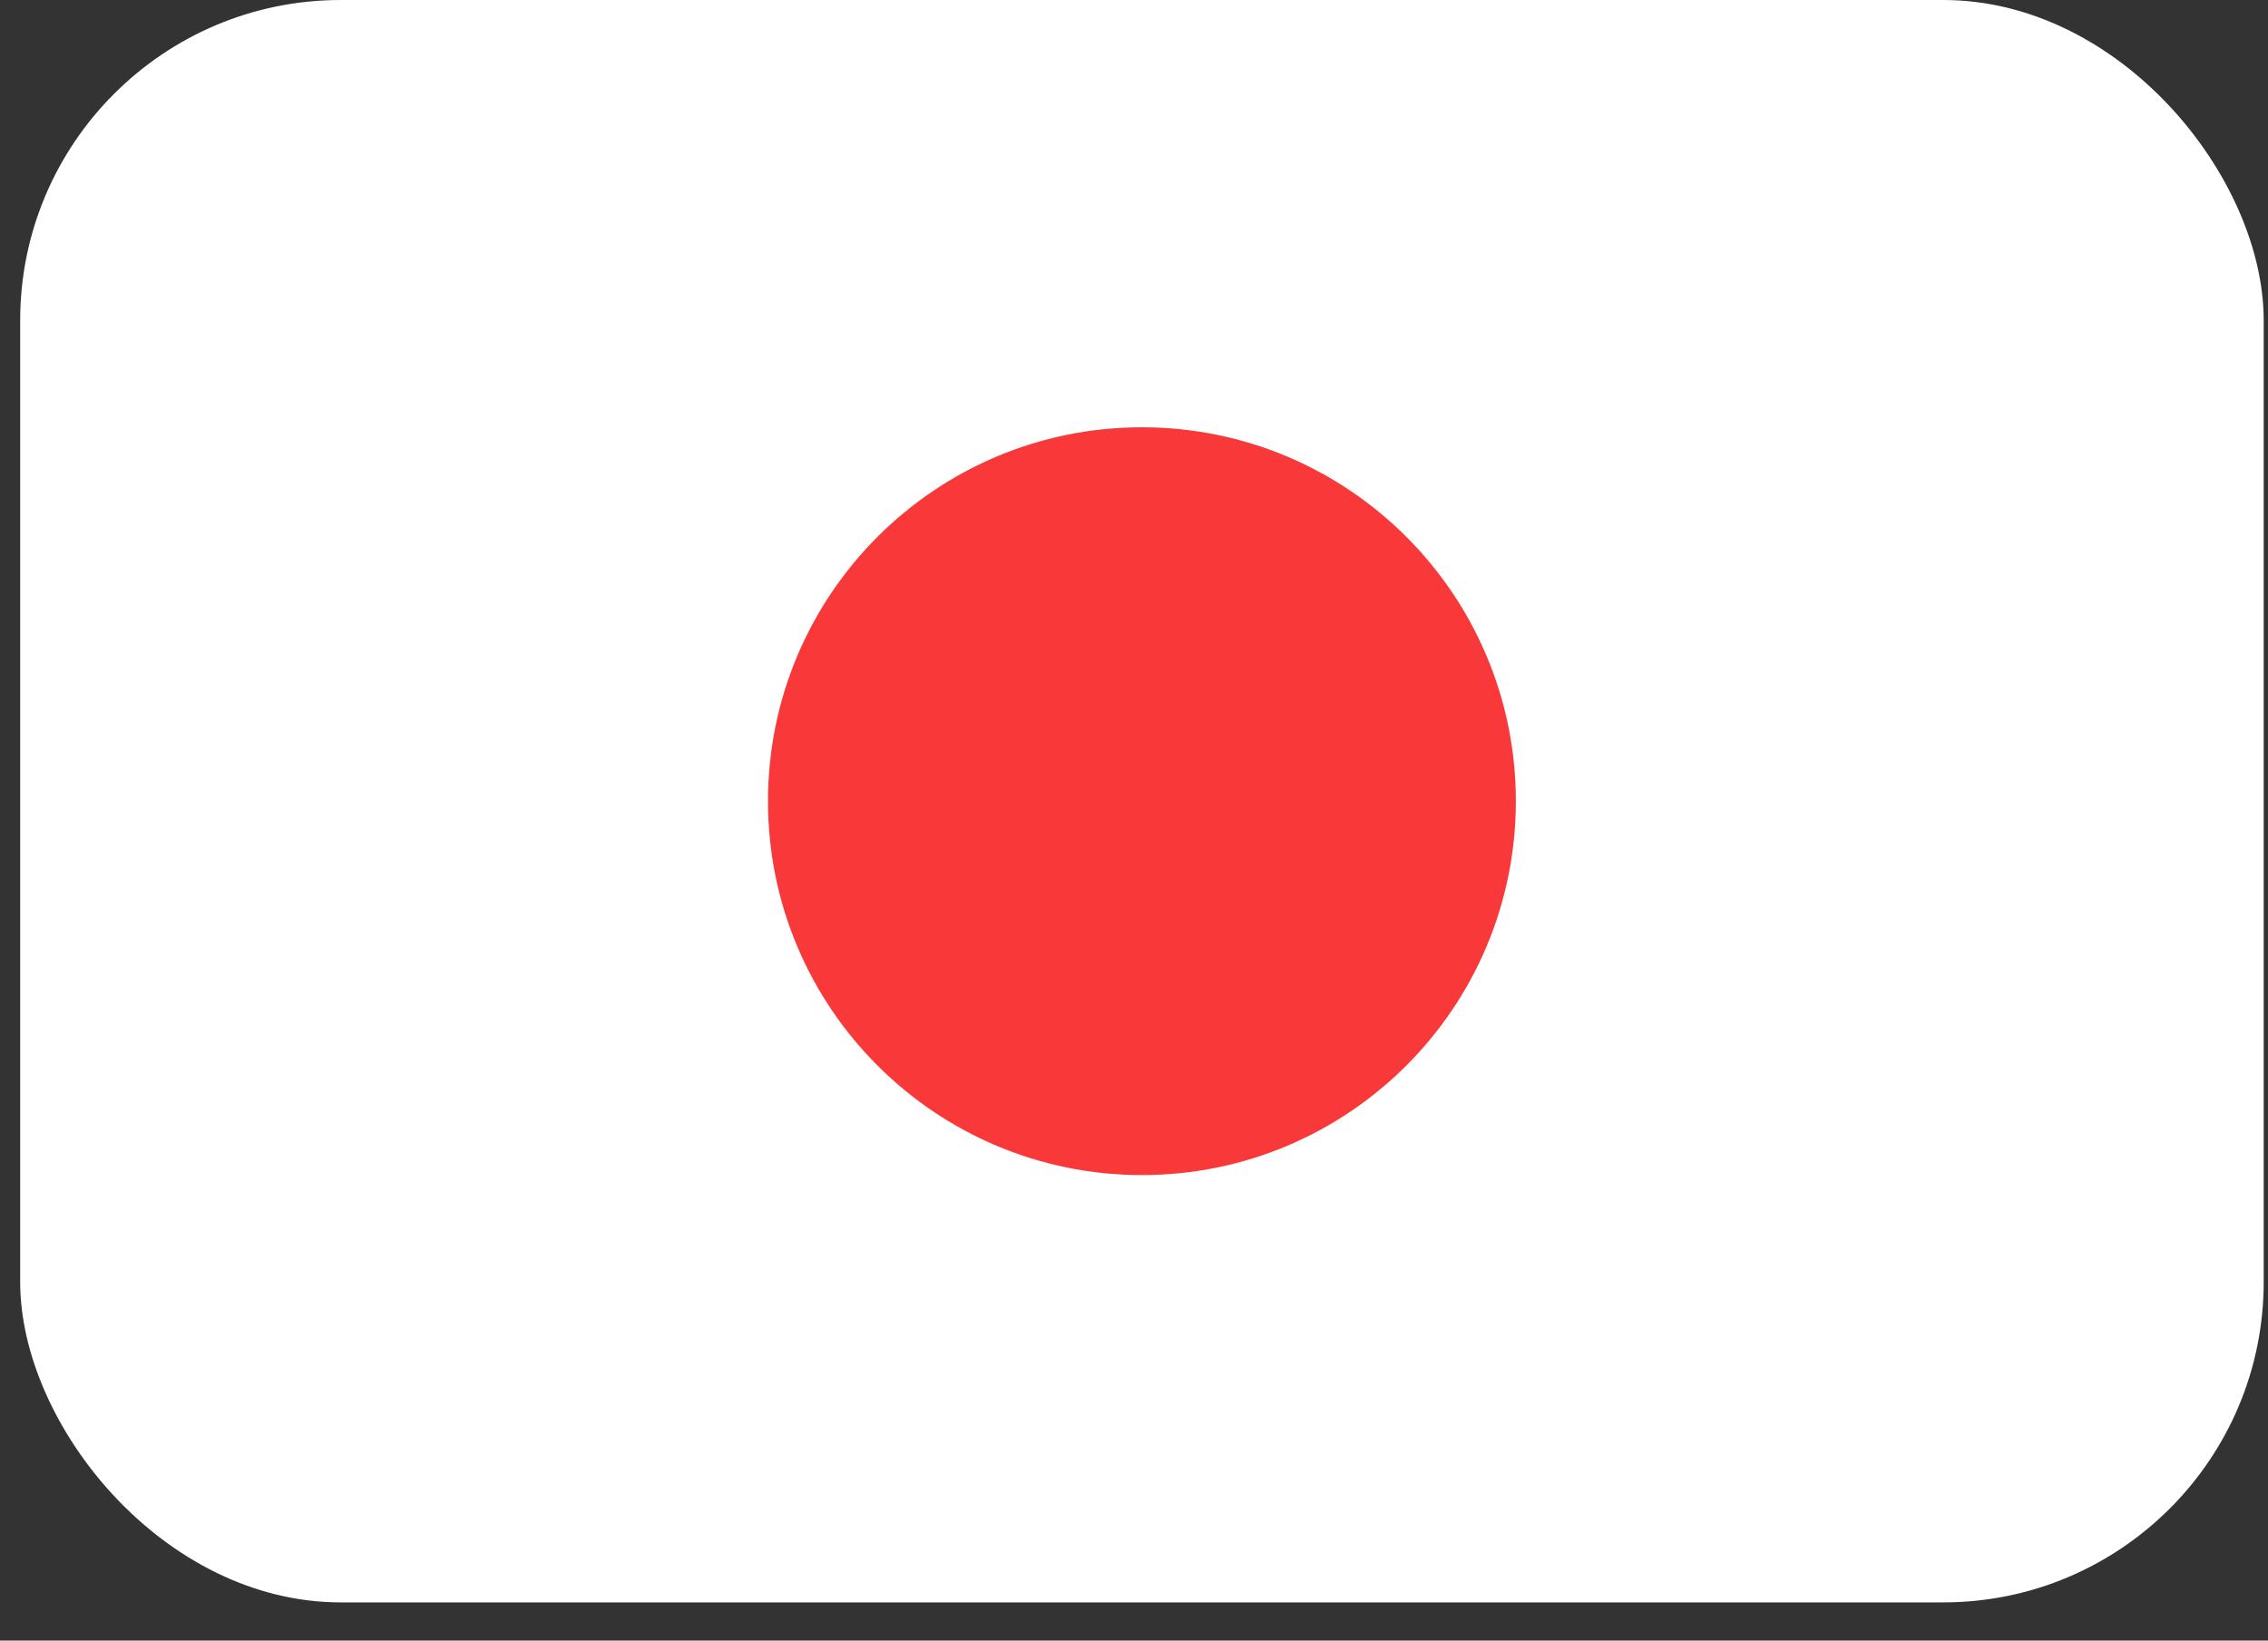
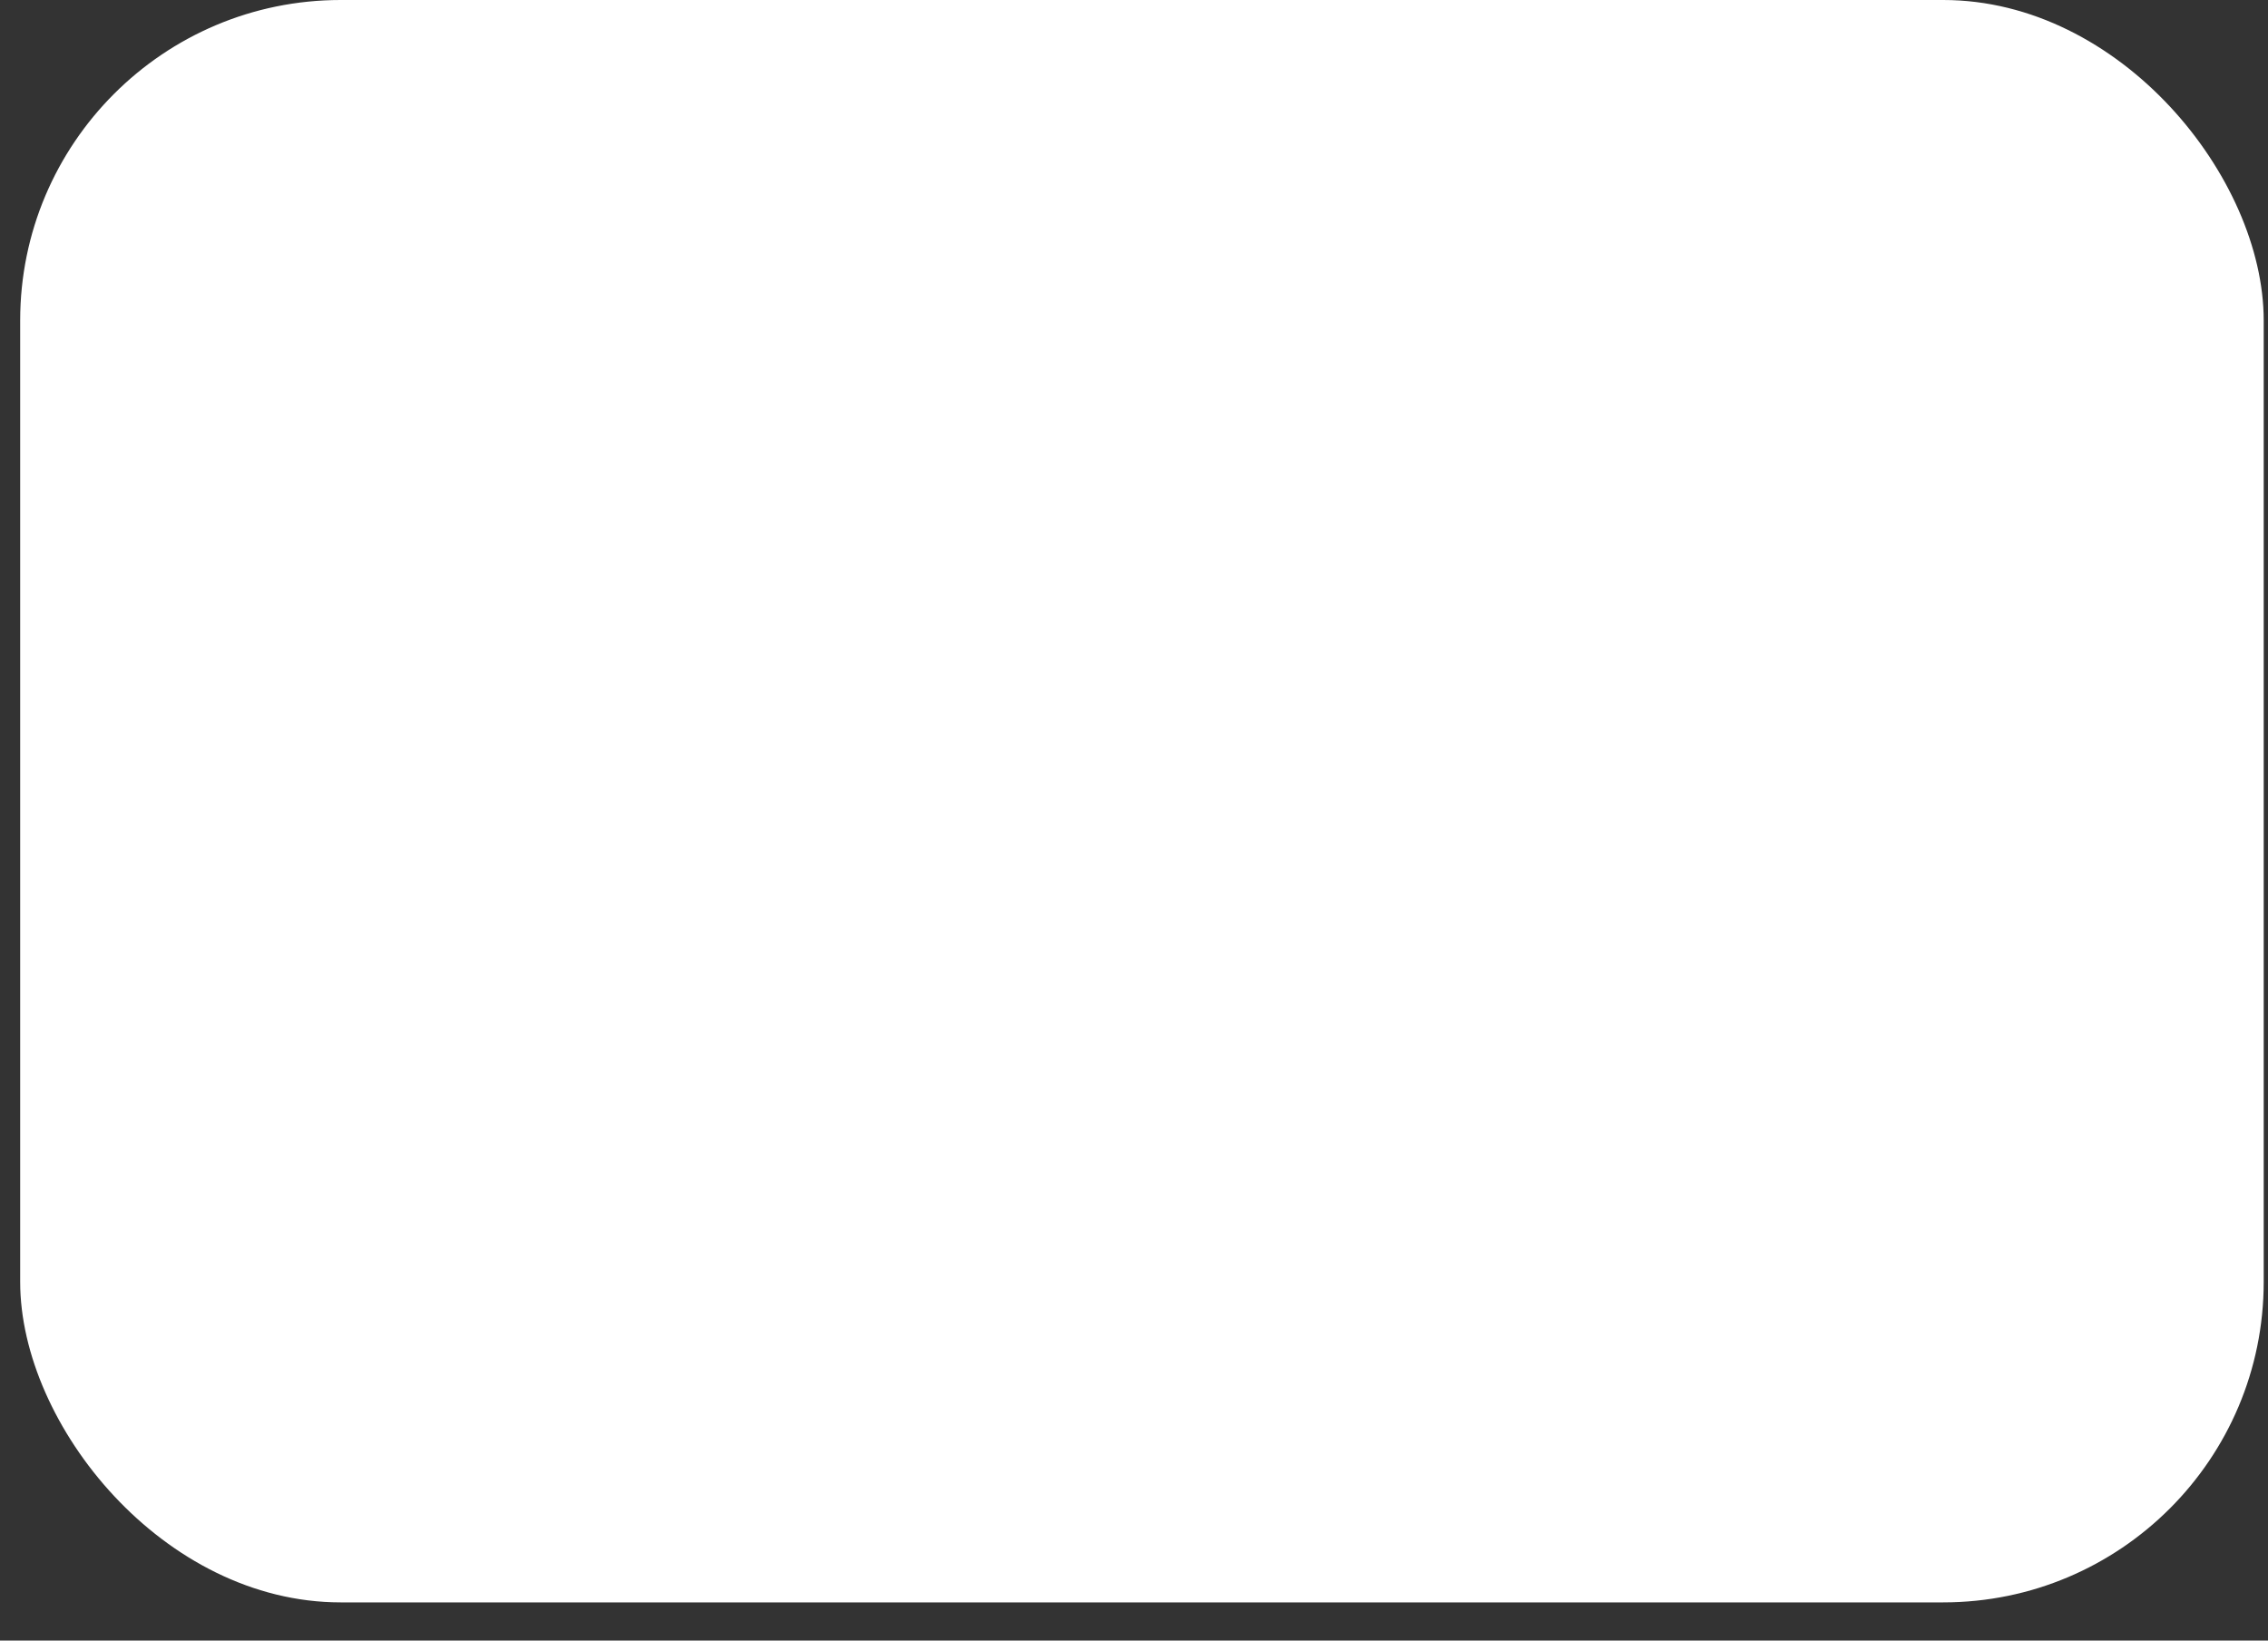
<svg xmlns="http://www.w3.org/2000/svg" width="47" height="34" viewBox="0 0 47 34" fill="none">
  <rect x="0" y="0" width="47" height="34" fill="#333333" stroke="none" />
  <rect x="0.418" width="46.493" height="33.209" rx="6.642" fill="white" />
-   <path d="M23.664 24.353C27.944 24.353 31.413 20.884 31.413 16.604C31.413 12.325 27.944 8.855 23.664 8.855C19.385 8.855 15.915 12.325 15.915 16.604C15.915 20.884 19.385 24.353 23.664 24.353Z" fill="#F93939" />
</svg>